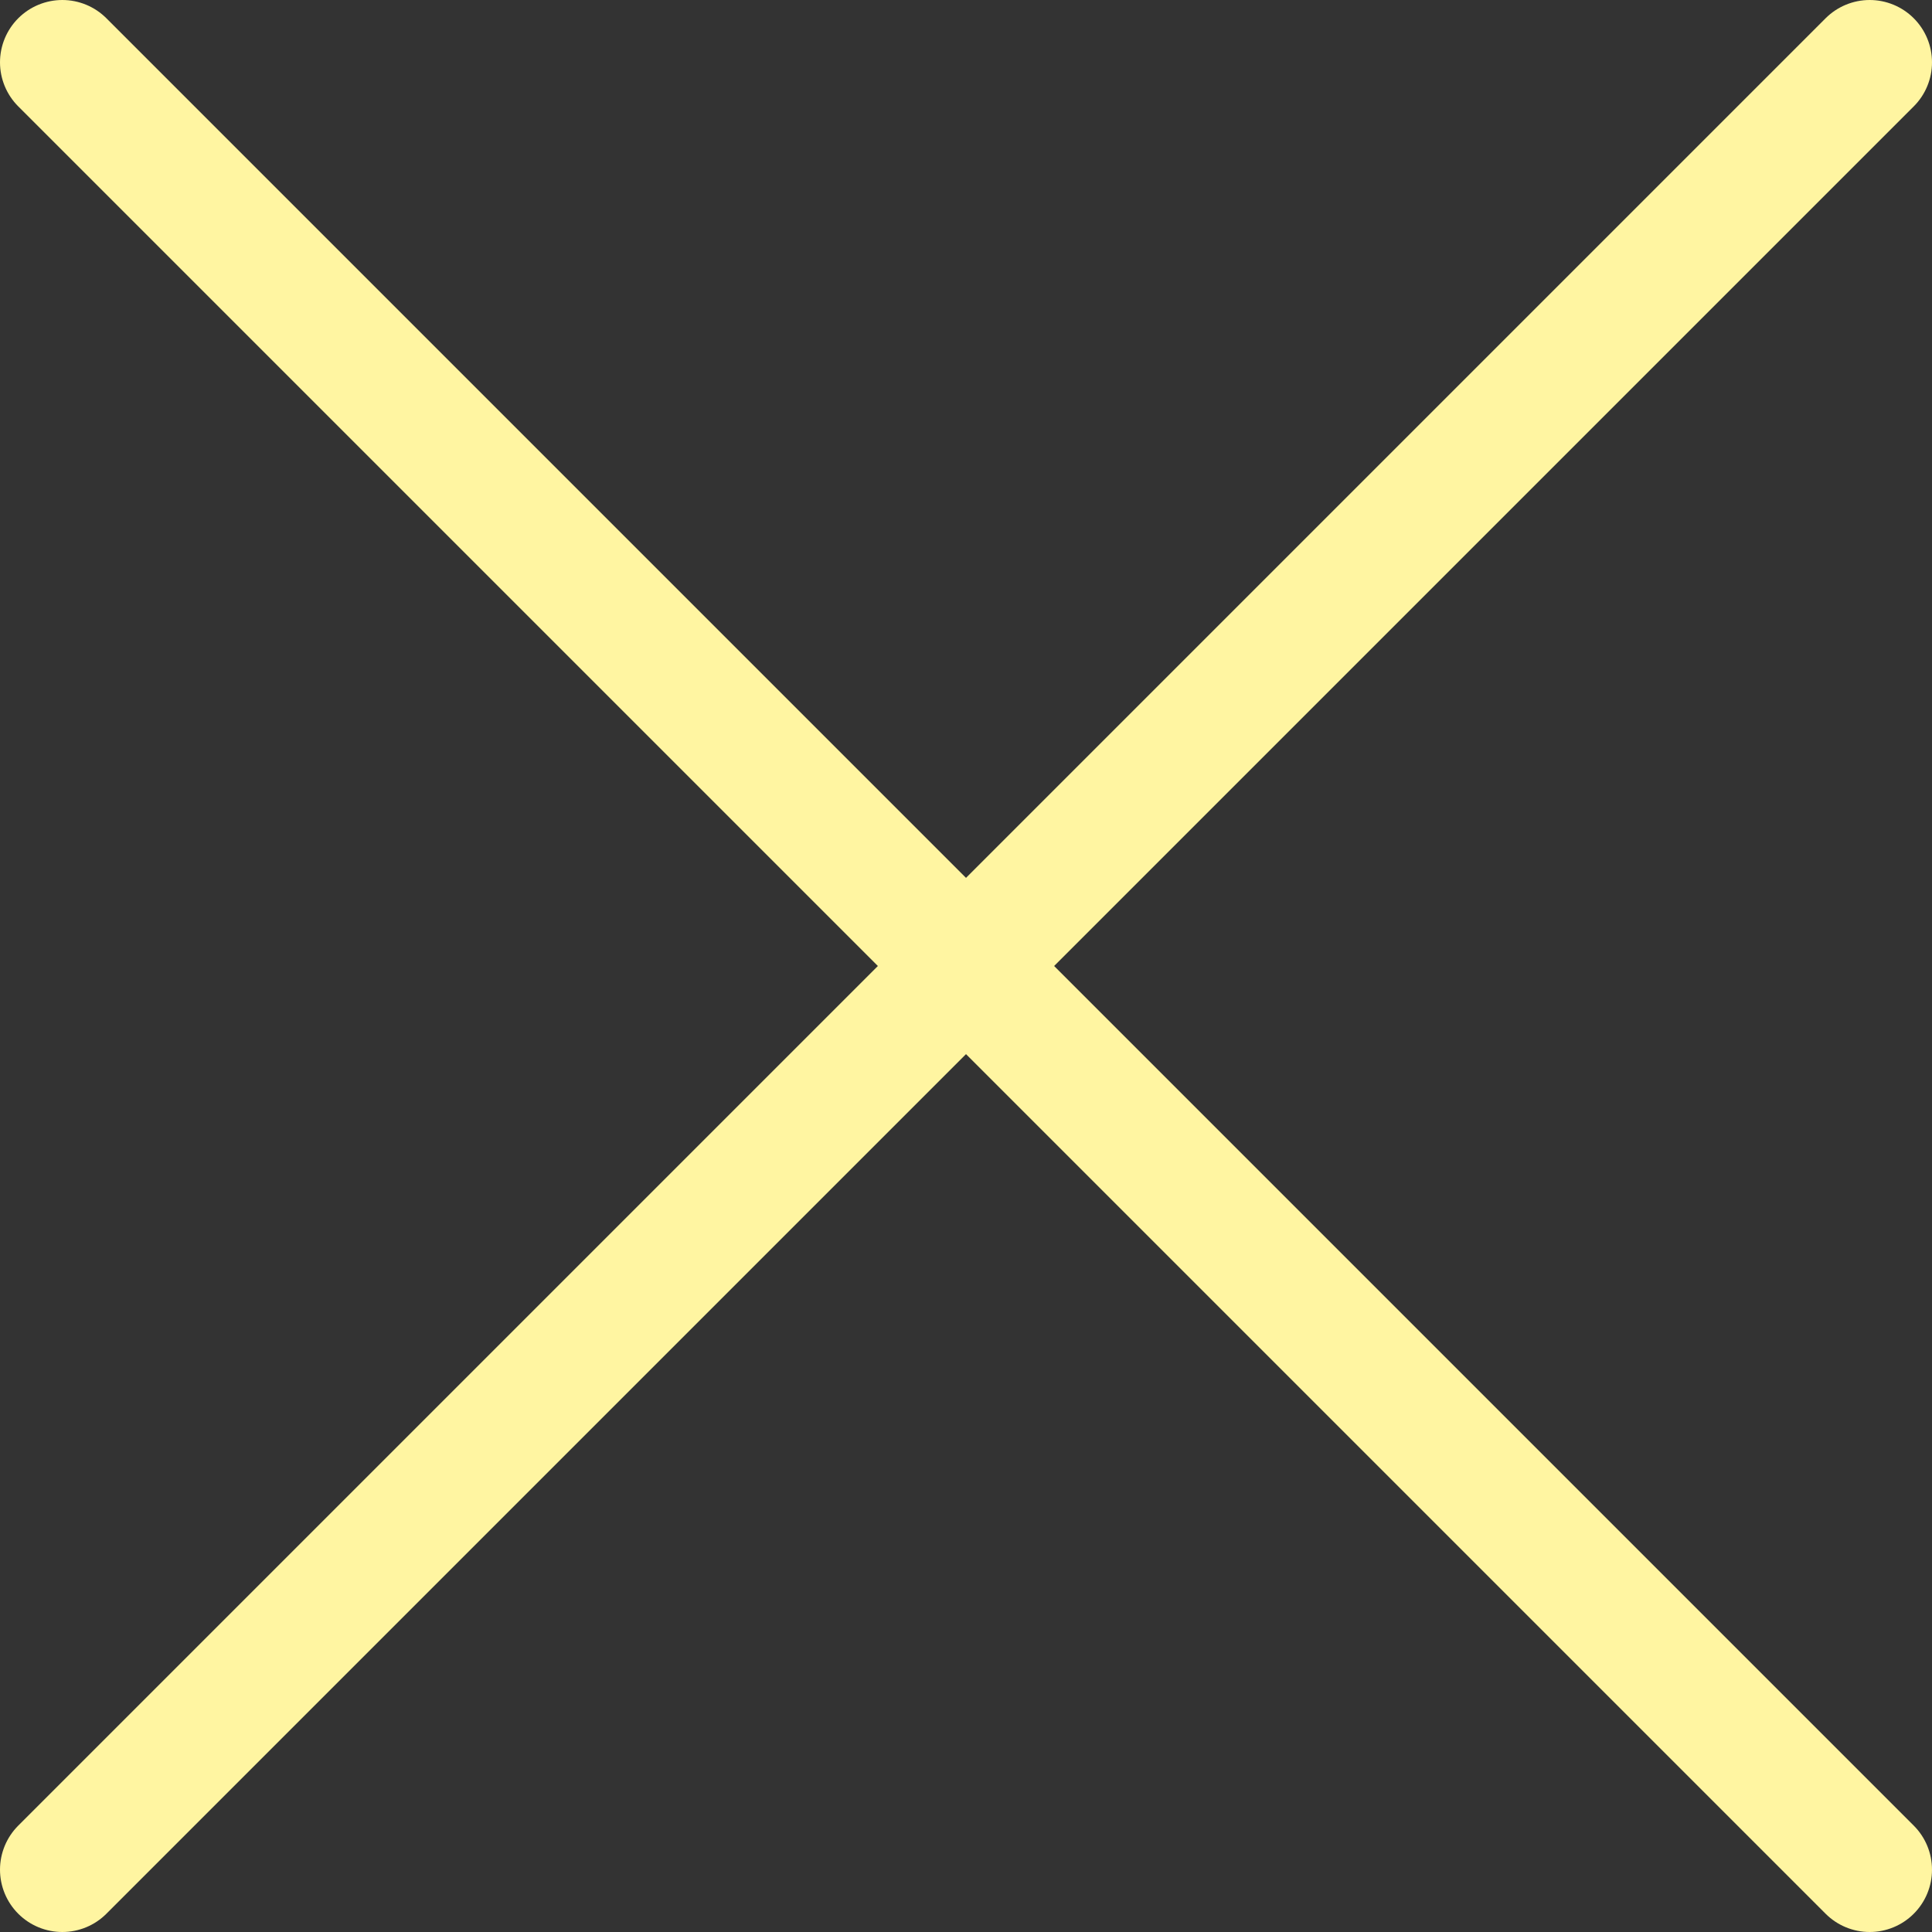
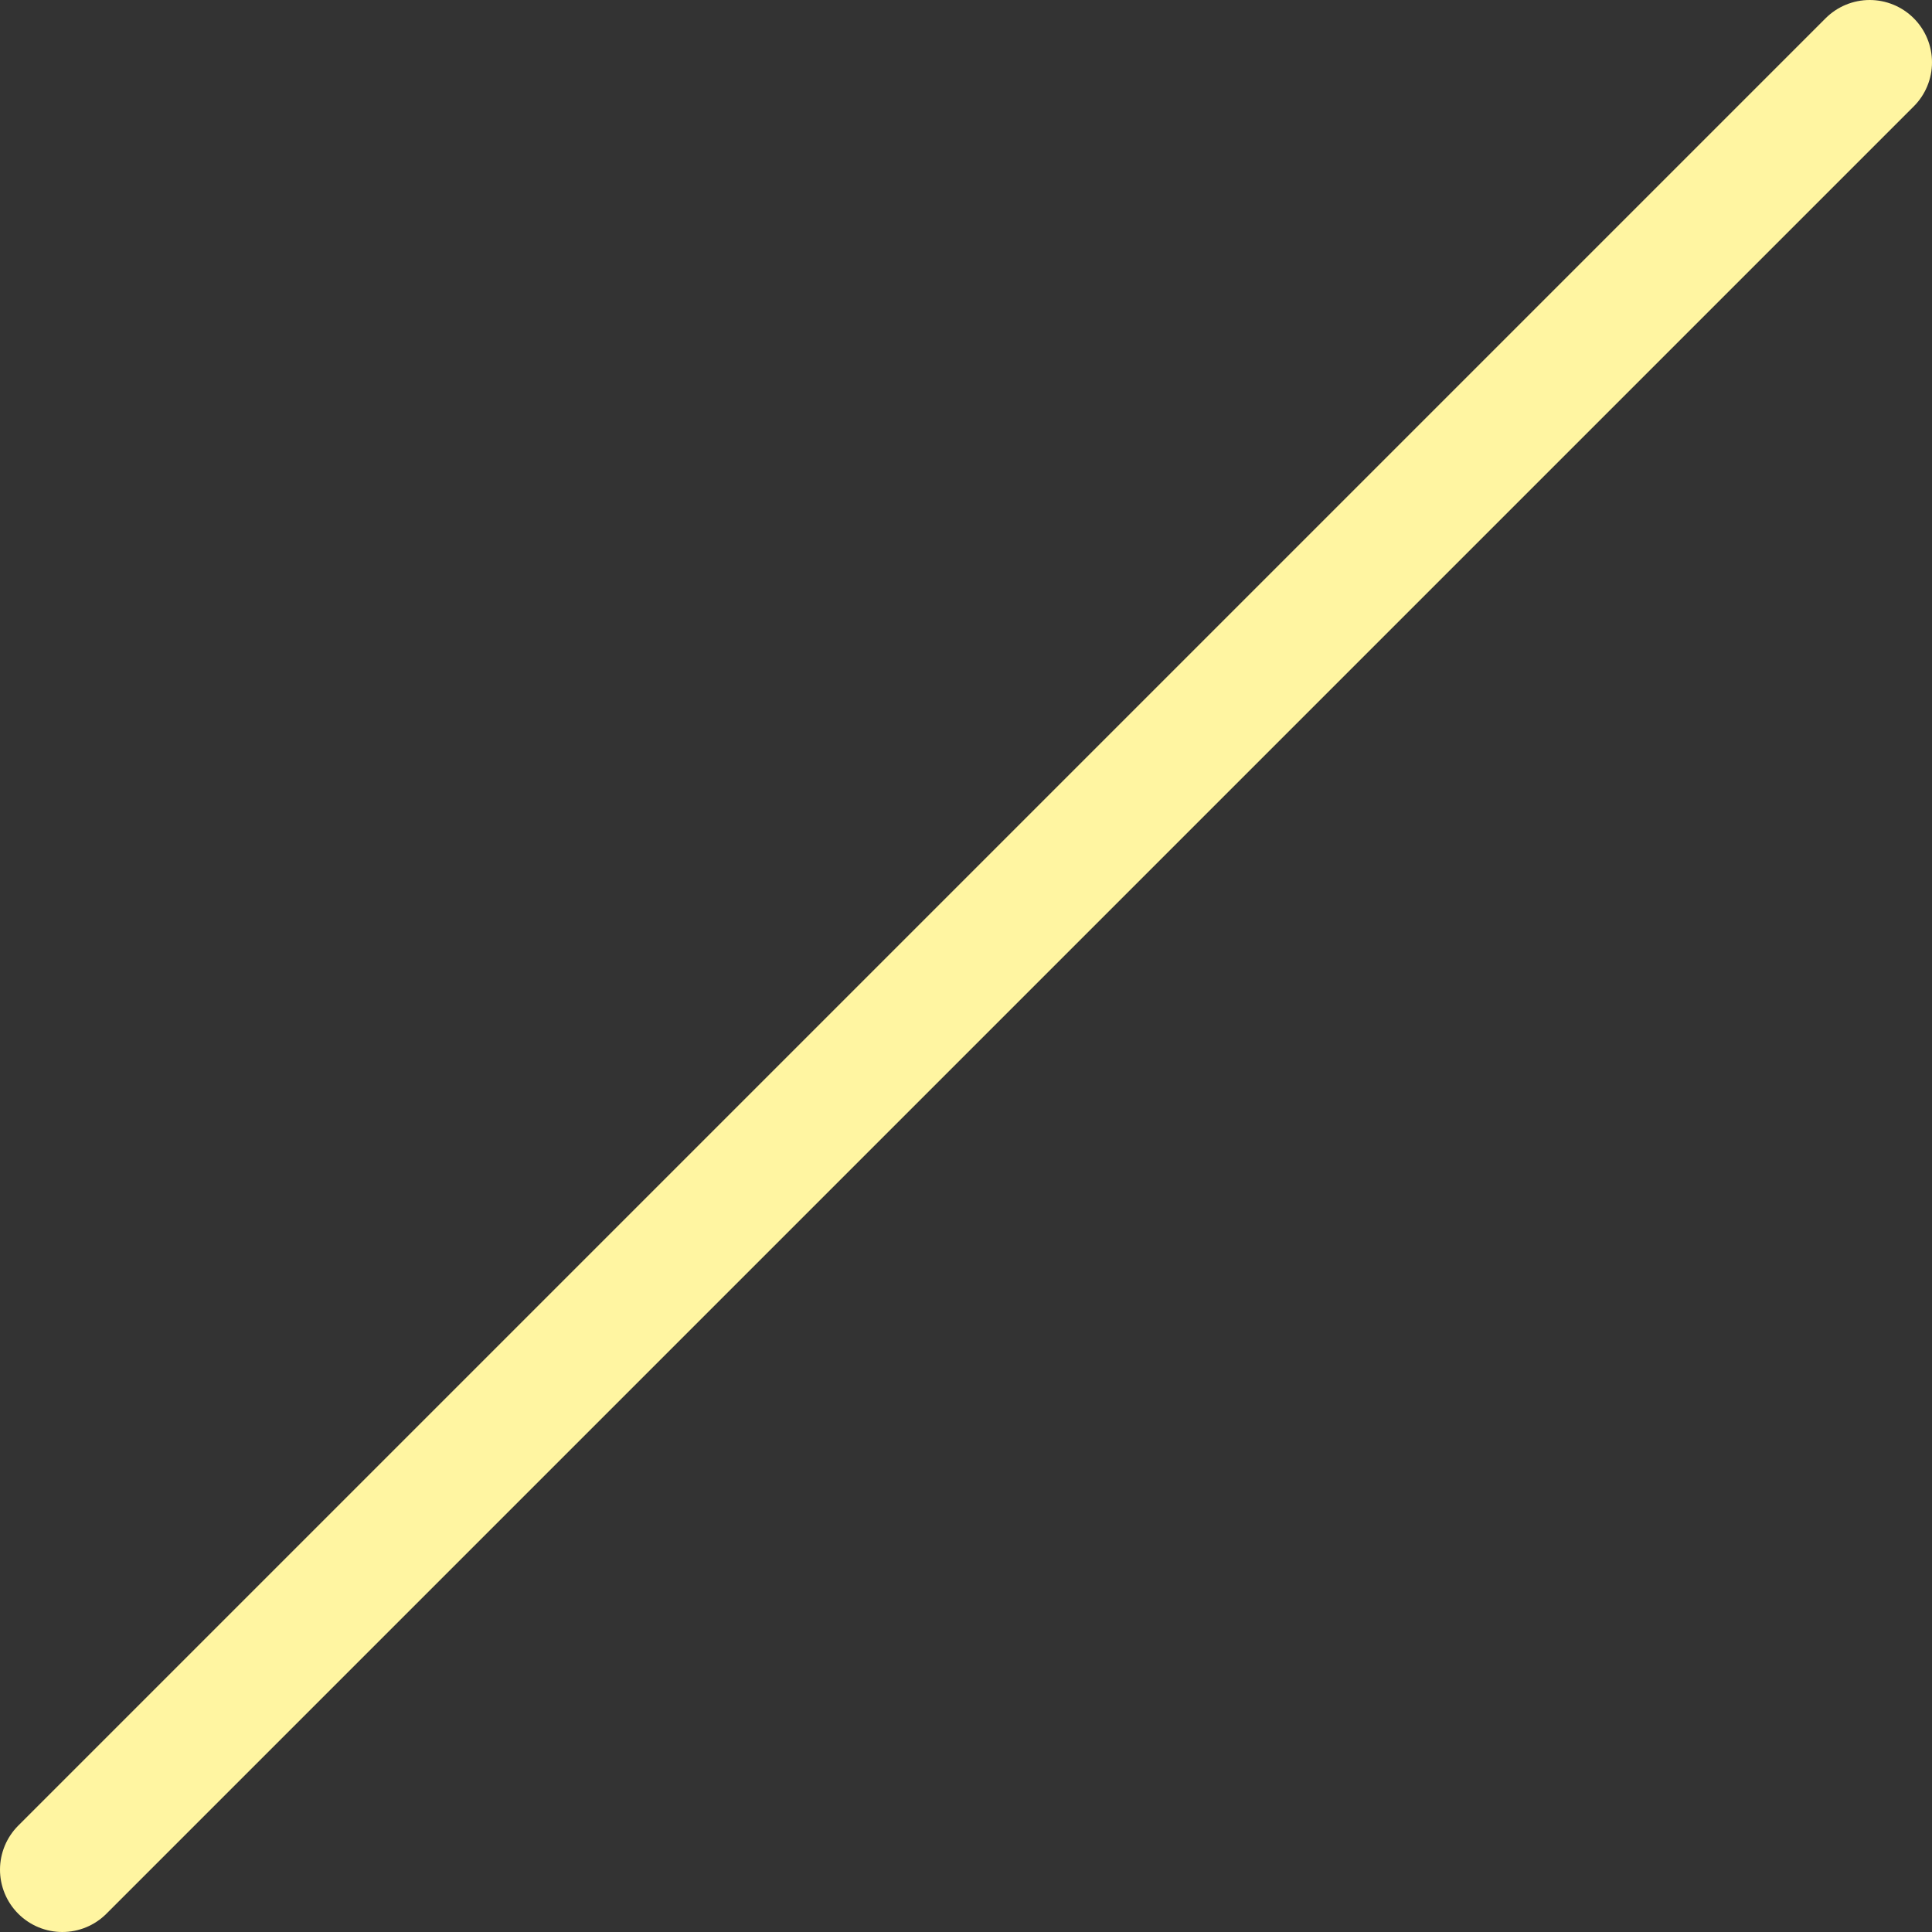
<svg xmlns="http://www.w3.org/2000/svg" width="31" height="31" viewBox="0 0 31 31" fill="none">
  <rect x="0" y="0" width="31" height="31" fill="#333333" stroke="none" />
  <path d="M30 1L1 30" stroke="#FFF5A1" stroke-width="2" stroke-linecap="round" stroke-linejoin="round" />
-   <path d="M30 30L1 1" stroke="#FFF5A1" stroke-width="2" stroke-linecap="round" stroke-linejoin="round" />
</svg>